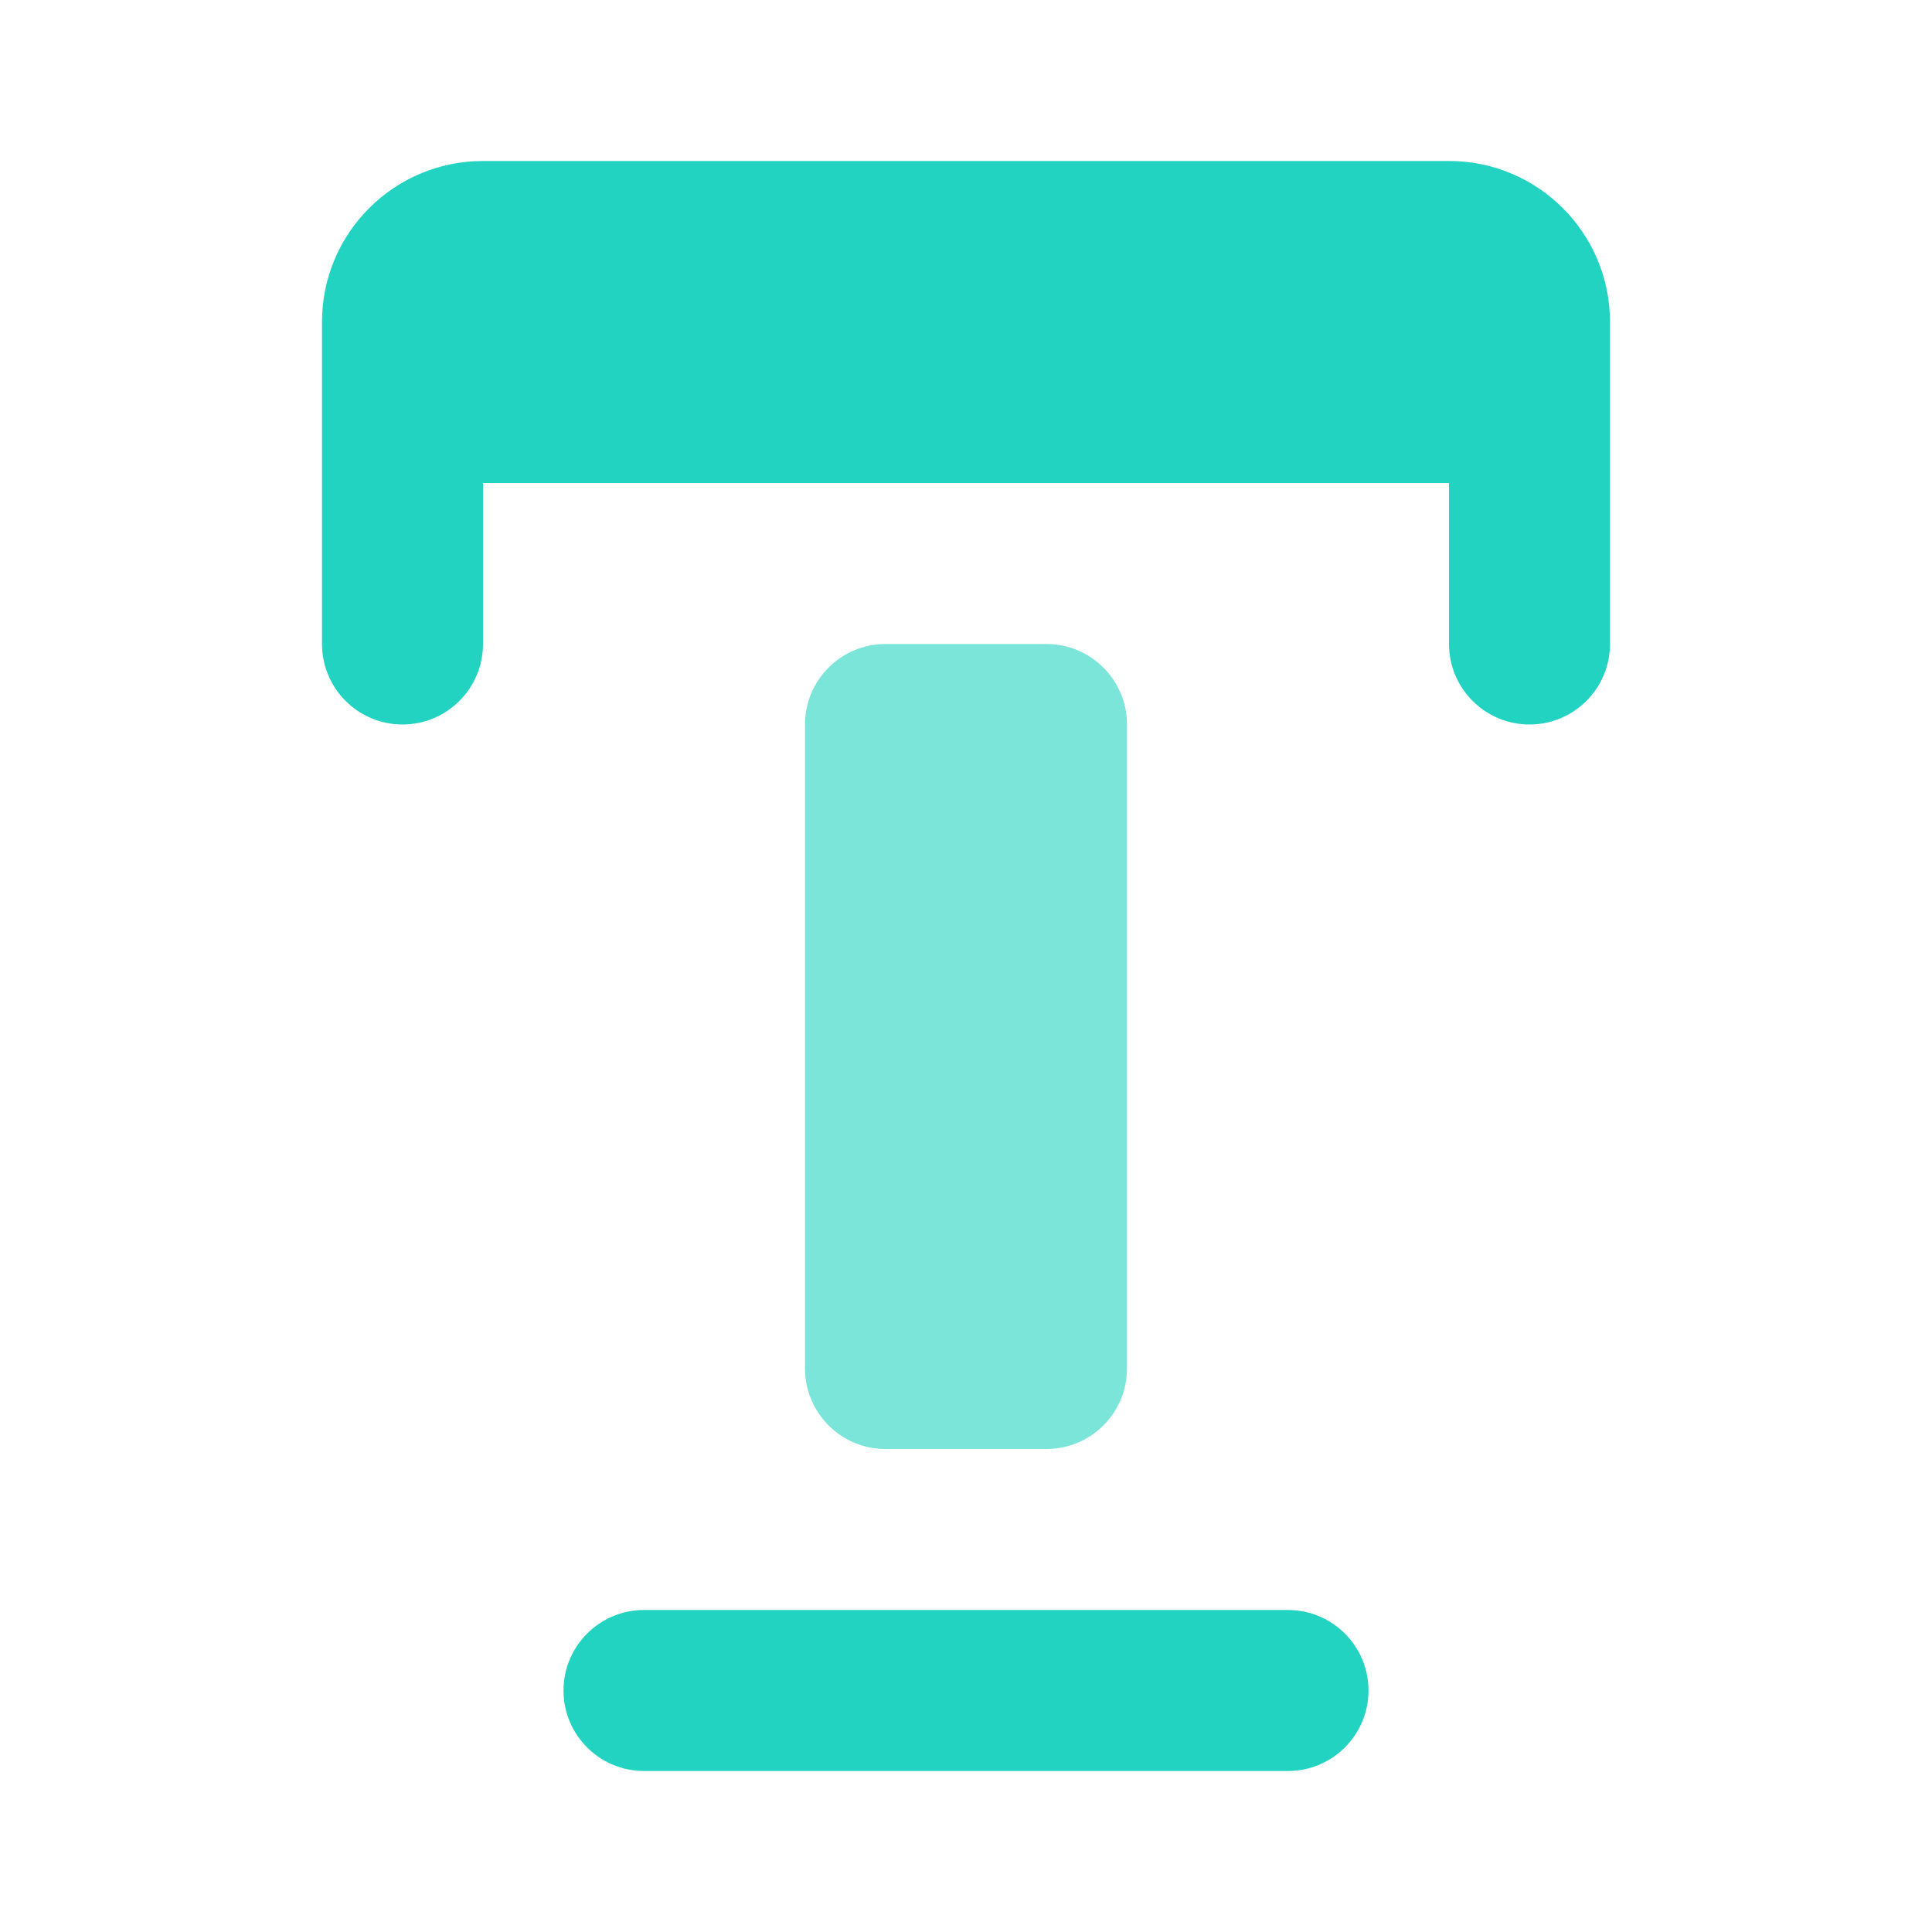
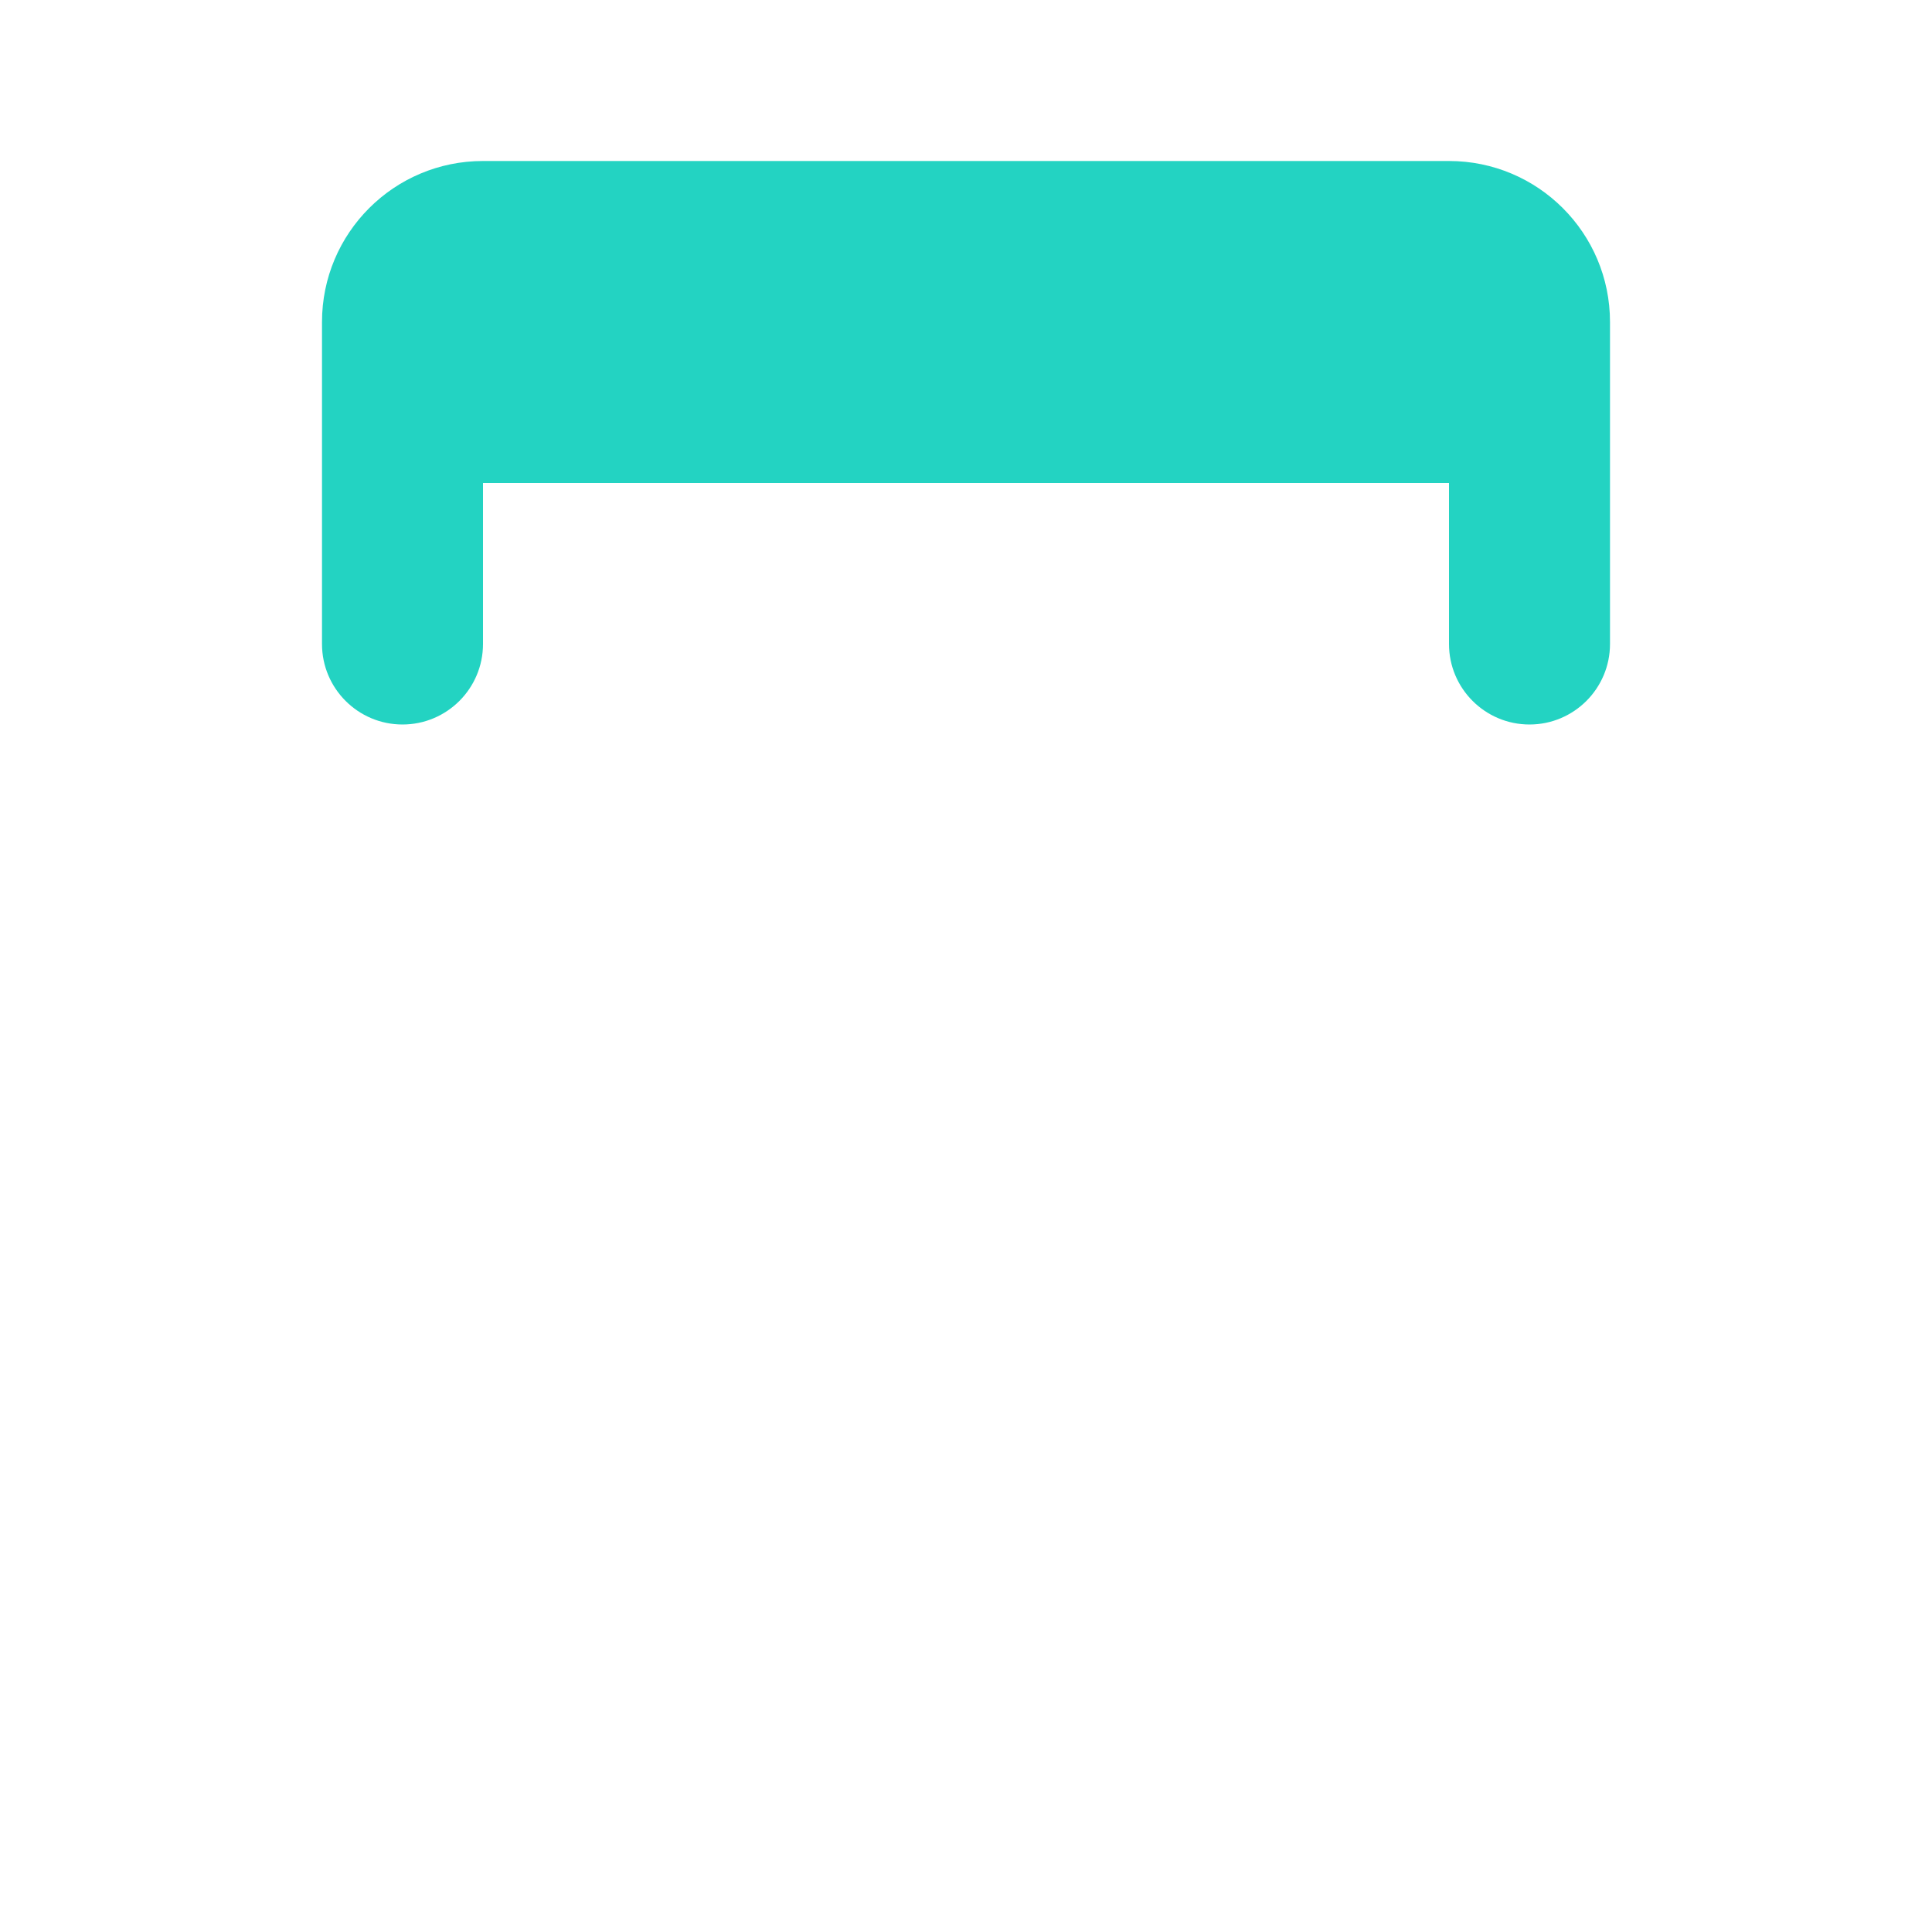
<svg xmlns="http://www.w3.org/2000/svg" width="24" height="24" viewBox="0 0 24 24" fill="none">
-   <path d="M7 21C7 20.448 7.448 20 8 20H16C16.552 20 17 20.448 17 21V21C17 21.552 16.552 22 16 22H8C7.448 22 7 21.552 7 21V21Z" fill="#23D3C2" />
-   <path d="M10 9C10 8.448 10.448 8 11 8H13C13.552 8 14 8.448 14 9V17C14 17.552 13.552 18 13 18H11C10.448 18 10 17.552 10 17V9Z" fill="#23D3C2" fill-opacity="0.6" />
  <path fill-rule="evenodd" clip-rule="evenodd" d="M4 4C4 2.895 4.895 2 6 2H18C19.105 2 20 2.895 20 4V5V6V8C20 8.552 19.552 9 19 9C18.448 9 18 8.552 18 8V6H14H10H6V8C6 8.552 5.552 9 5 9C4.448 9 4 8.552 4 8V6V5V4Z" fill="#23D3C2" />
</svg>